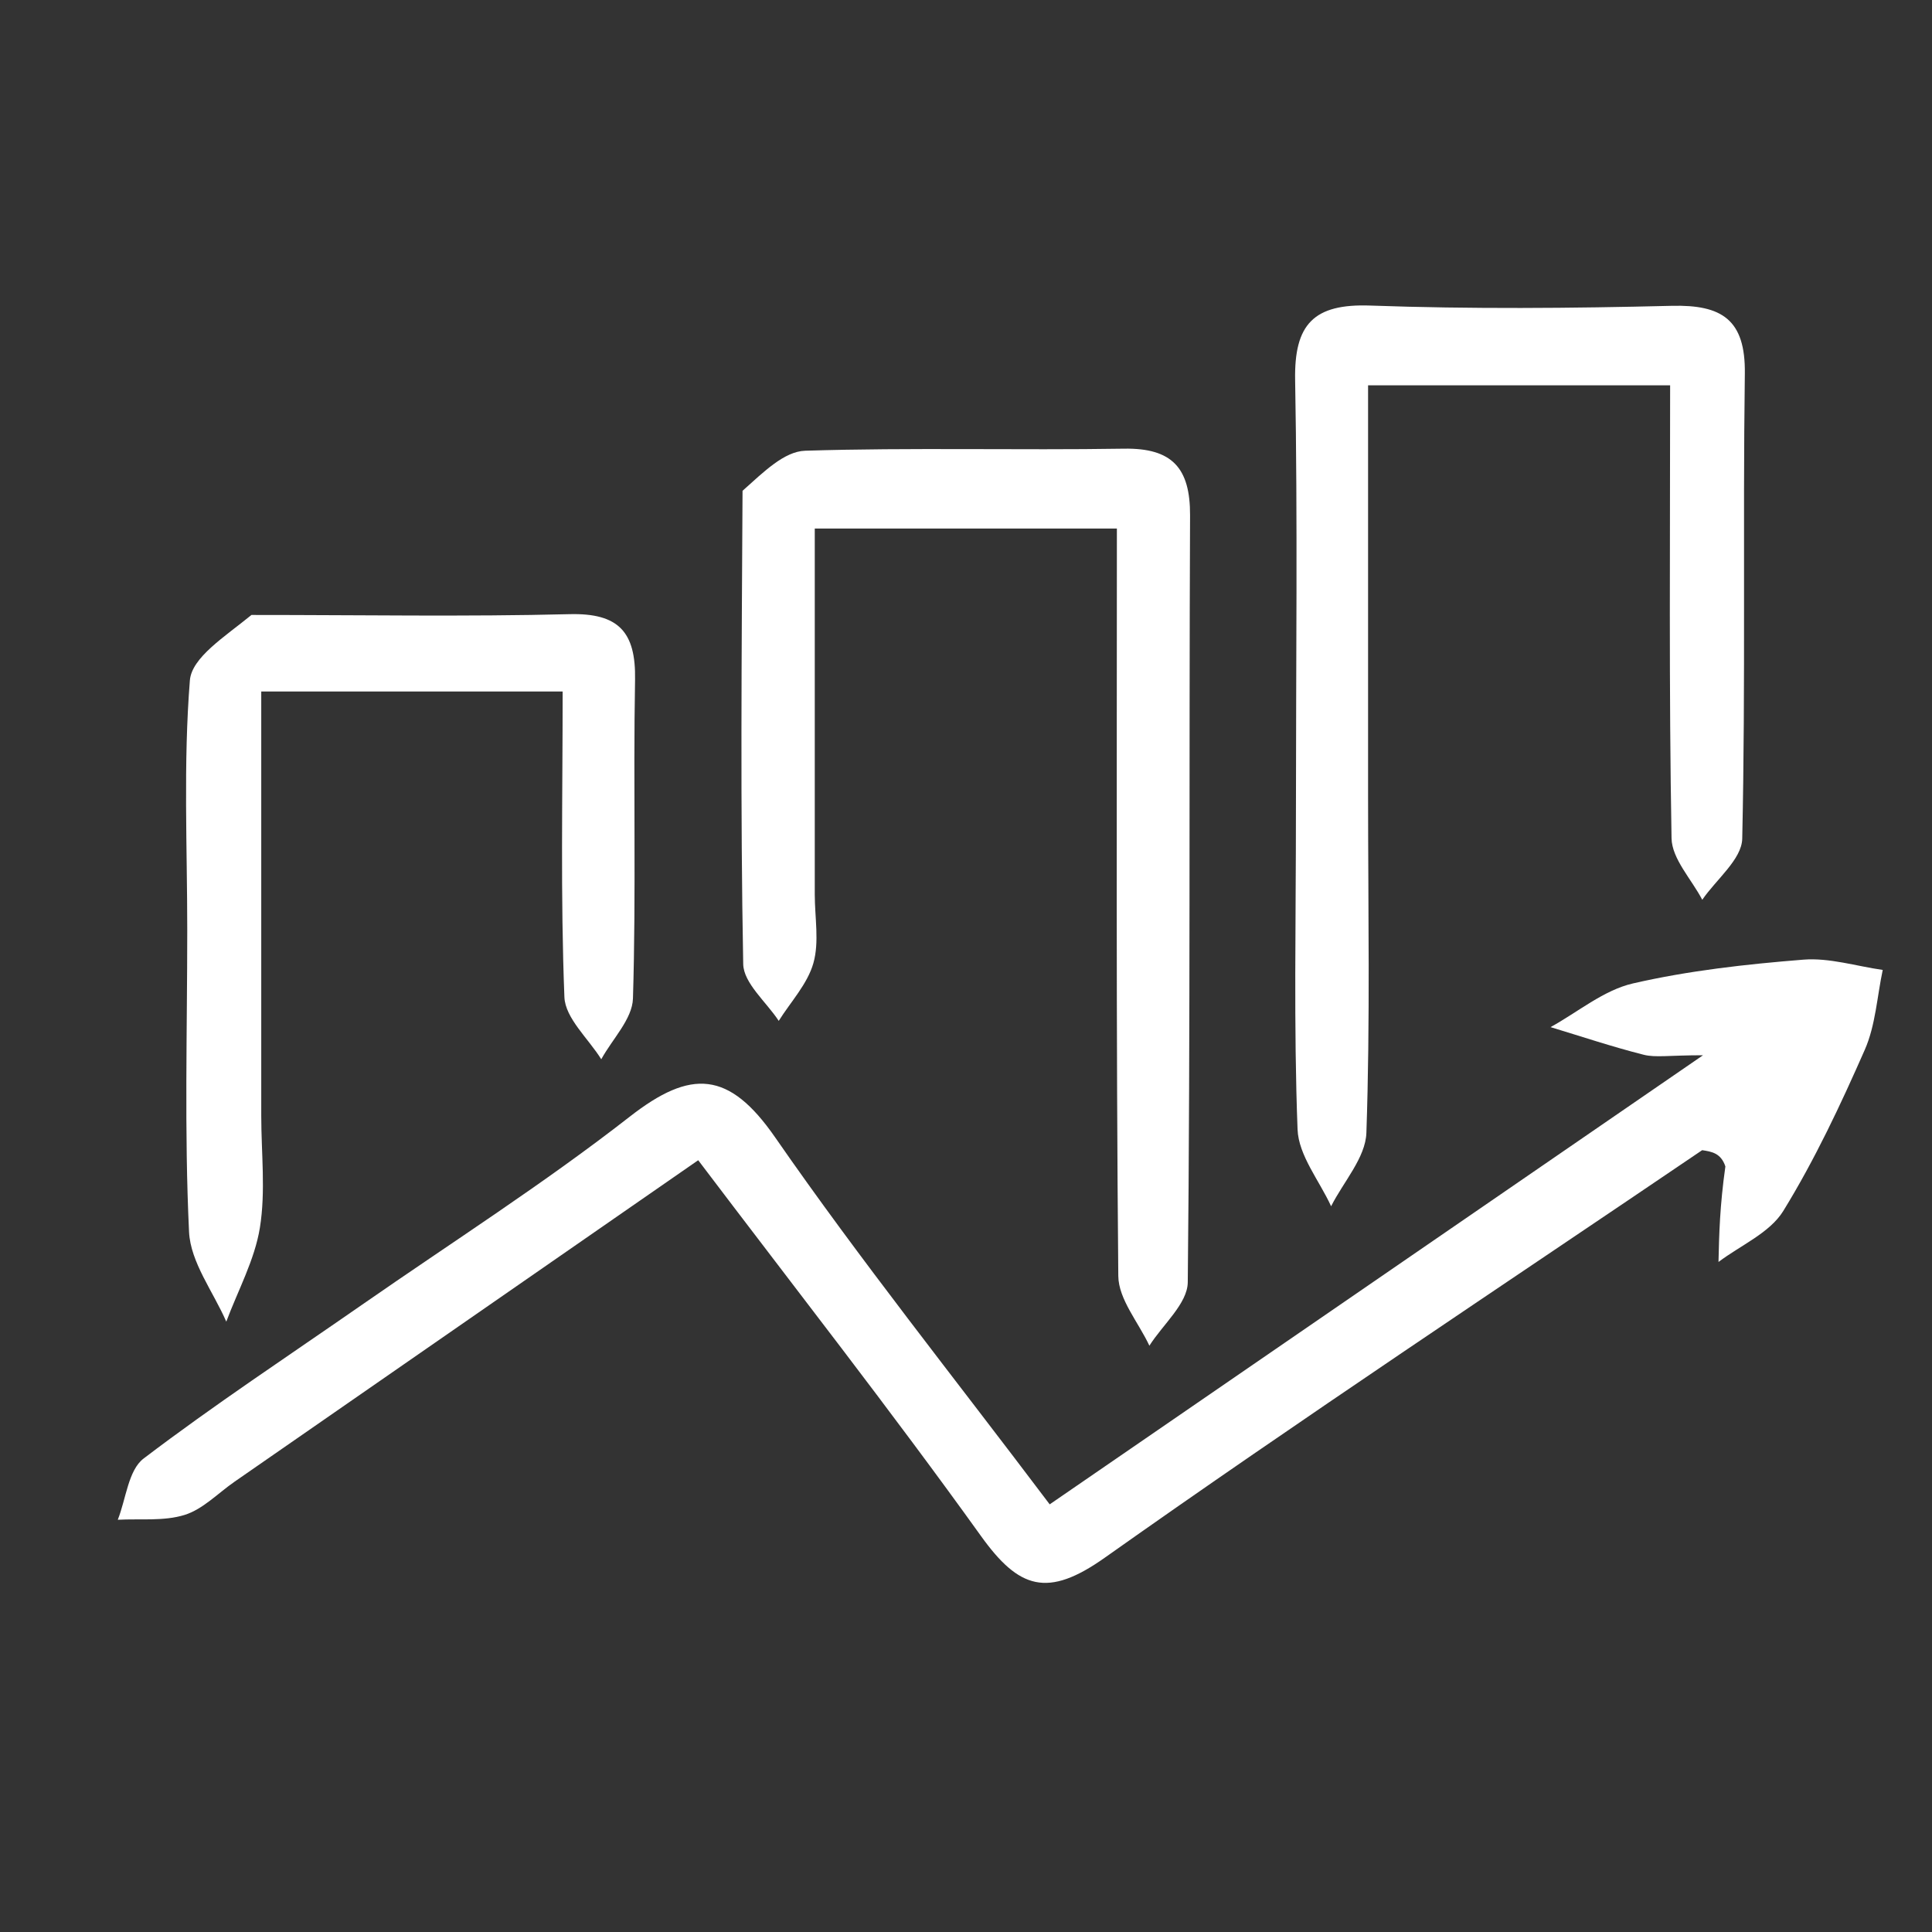
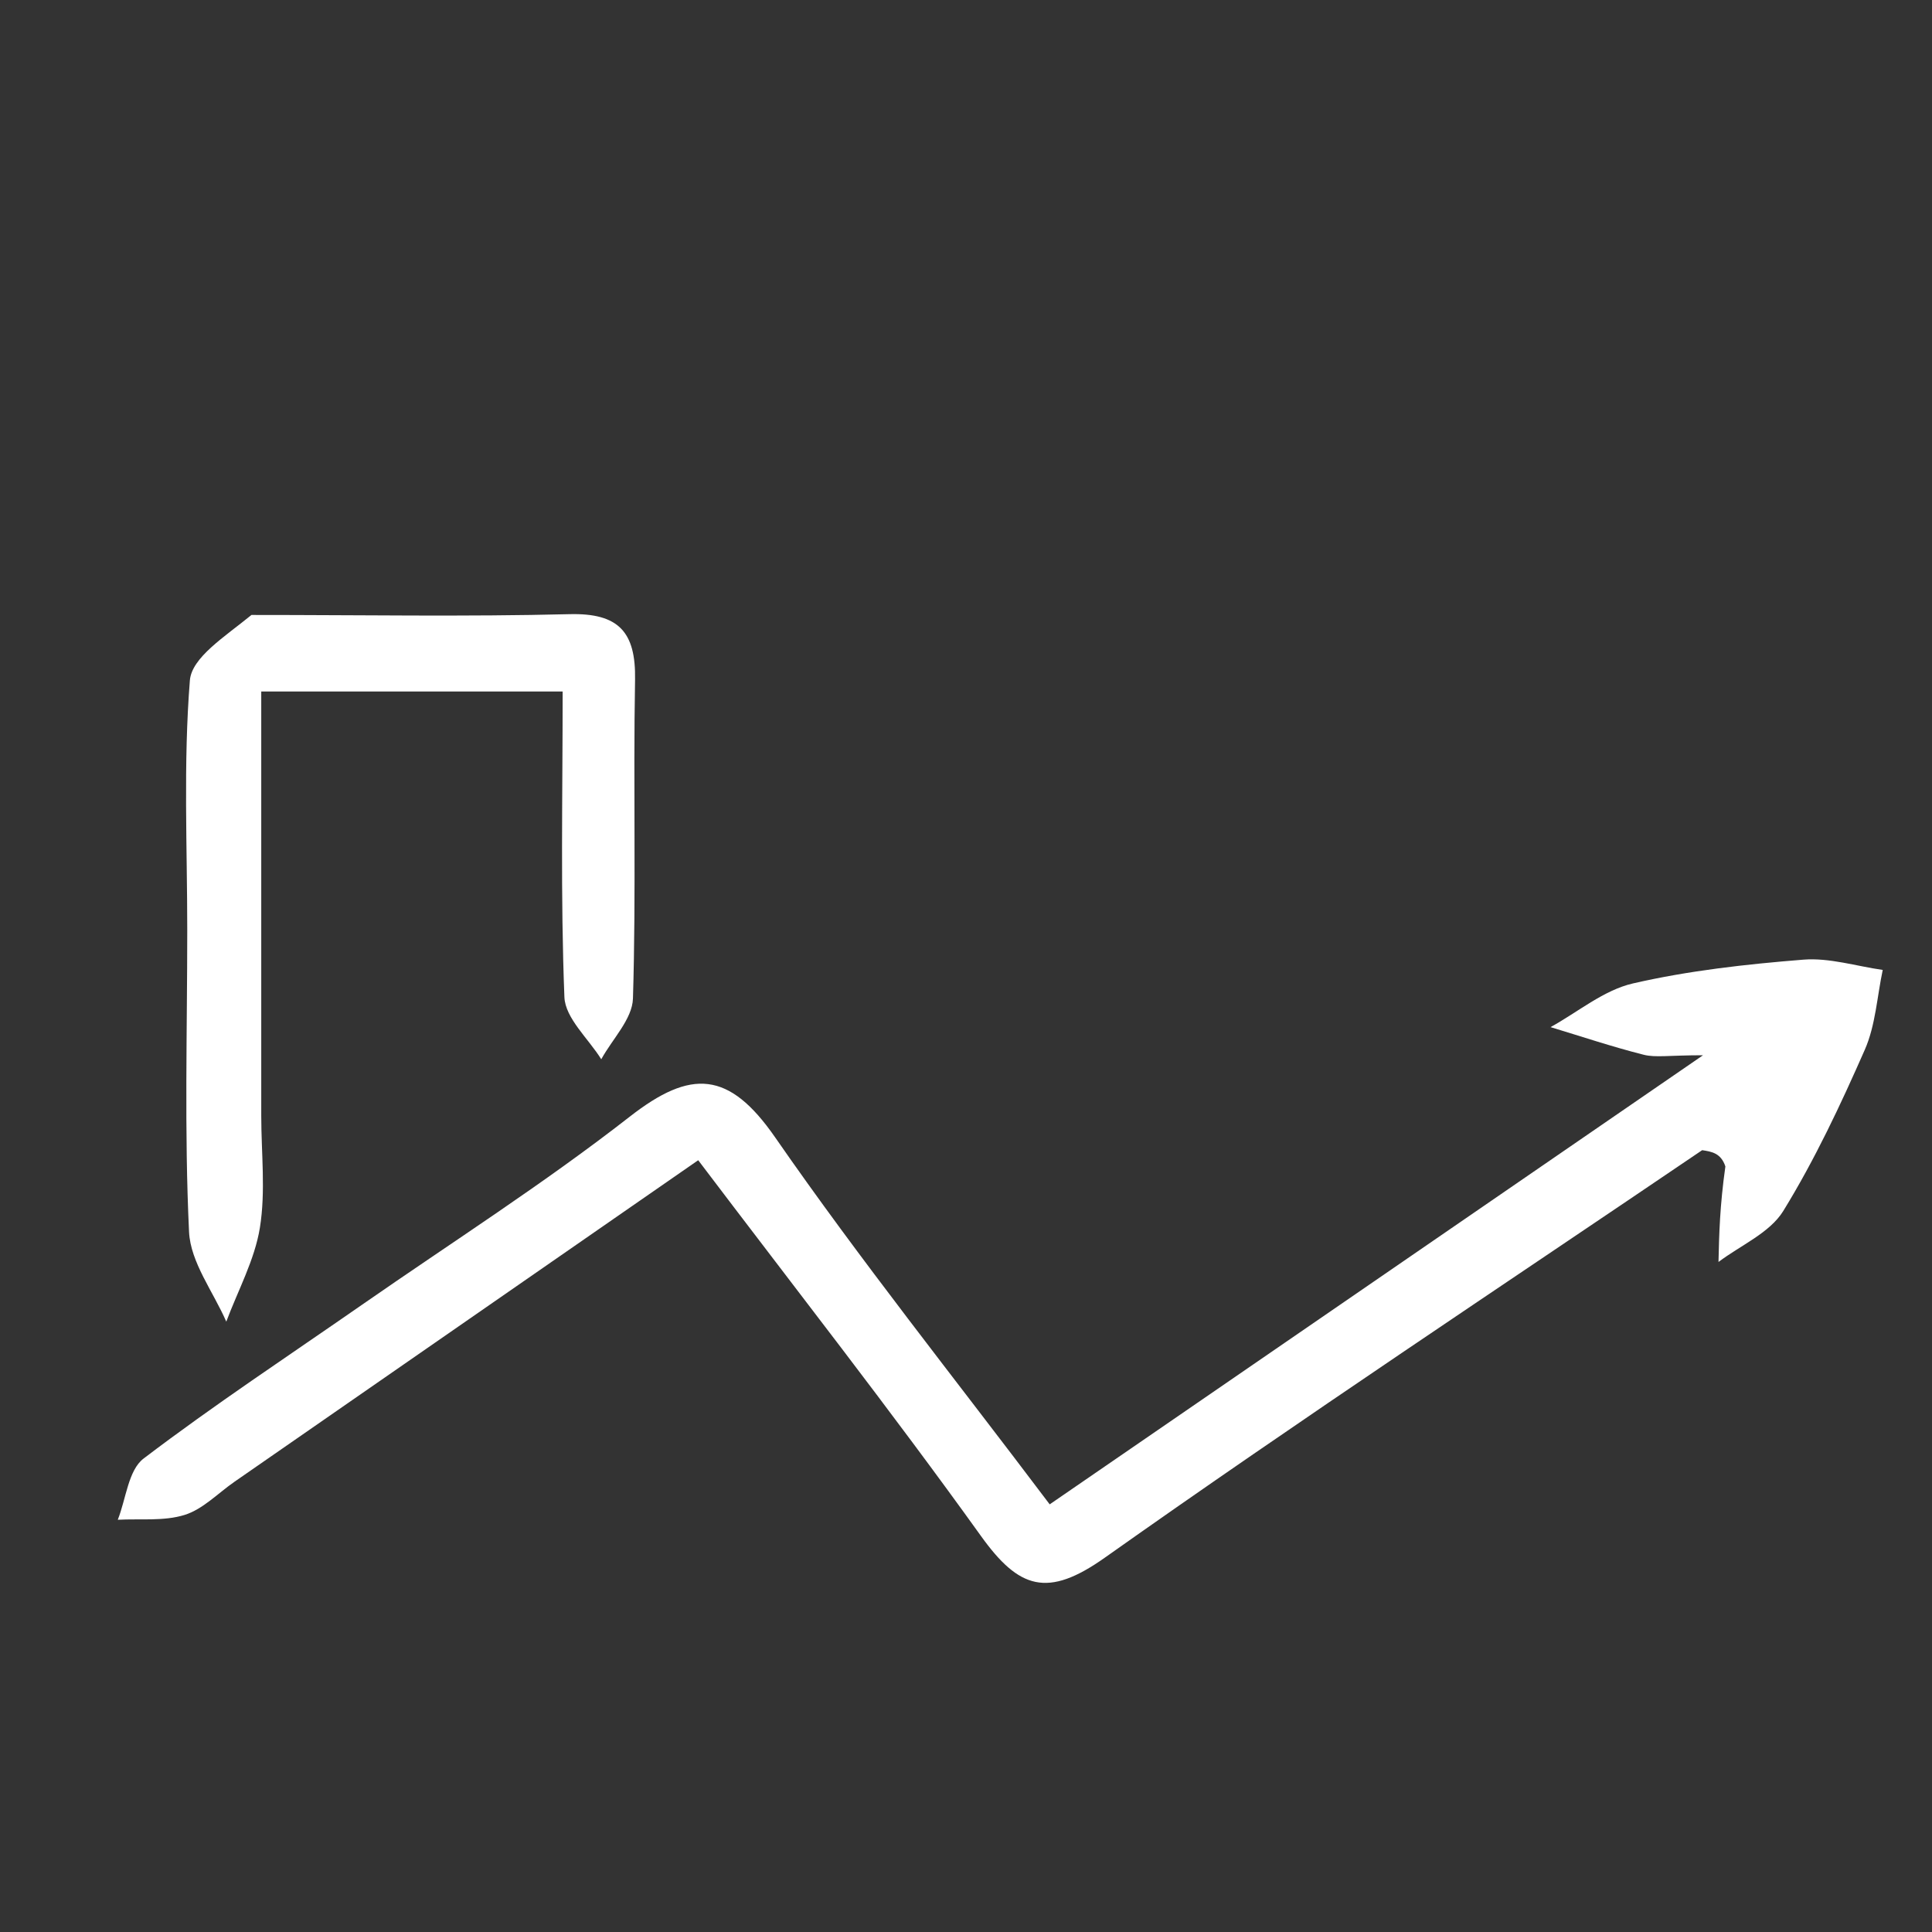
<svg xmlns="http://www.w3.org/2000/svg" version="1.1" id="Layer_1" x="0px" y="0px" width="100%" viewBox="0 0 112 112" enable-background="new 0 0 112 112" xml:space="preserve">
  <rect x="0" y="0" width="112" height="112" fill="#333333" stroke="none" />
  <path fill="#ffffff" opacity="1" stroke="none" d=" M98.676,66.677   C87.111,74.523 75.449,82.232 64.043,90.303   C60.726,92.65 59.074,92.117 56.87,89.047   C51.639,81.758 46.099,74.691 40.476,67.259   C31.346,73.589 22.47,79.743 13.594,85.898   C12.636,86.562 11.762,87.493 10.7,87.822   C9.497,88.196 8.126,88.032 6.828,88.102   C7.307,86.893 7.438,85.228 8.323,84.554   C12.428,81.432 16.744,78.587 20.982,75.641   C26.177,72.029 31.529,68.618 36.51,64.732   C40.058,61.964 42.261,62.073 44.938,65.937   C49.863,73.045 55.277,79.814 60.852,87.209   C73.231,78.699 85.487,70.274 98.725,61.174   C96.747,61.174 95.976,61.32 95.286,61.145   C93.468,60.686 91.684,60.087 89.887,59.543   C91.472,58.671 92.966,57.401 94.662,57.011   C97.893,56.267 101.23,55.897 104.544,55.632   C106.052,55.512 107.609,56.01 109.144,56.228   C108.814,57.777 108.729,59.434 108.105,60.854   C106.699,64.049 105.203,67.236 103.378,70.202   C102.594,71.475 100.902,72.19 99.623,73.158   C99.66,71.544 99.697,69.93 100.022,67.62   C99.766,66.842 99.221,66.76 98.676,66.677  z" />
-   <path fill="#ffffff" opacity="1" stroke="none" d=" M75.127,47   C75.128,38.344 75.227,30.186 75.08,22.033   C75.021,18.796 76.151,17.597 79.438,17.714   C85.256,17.922 91.09,17.873 96.912,17.729   C99.81,17.658 101.192,18.518 101.15,21.658   C101.03,30.644 101.197,39.636 100.999,48.619   C100.973,49.816 99.49,50.981 98.682,52.161   C98.061,50.972 96.923,49.792 96.901,48.592   C96.747,39.963 96.819,31.33 96.819,22.337   C90.981,22.337 85.44,22.337 79.309,22.337   C79.309,30.319 79.309,38.26 79.309,46.201   C79.309,52.693 79.434,59.189 79.211,65.672   C79.161,67.113 77.88,68.511 77.166,69.928   C76.486,68.444 75.278,66.98 75.221,65.473   C74.994,59.489 75.127,53.492 75.127,47  z" />
-   <path fill="#ffffff" opacity="1" stroke="none" d=" M43.046,28.452   C44.29,27.34 45.467,26.167 46.68,26.129   C52.835,25.937 59,26.108 65.159,26.01   C67.947,25.965 69.001,27.122 68.989,29.878   C68.924,44.697 69.013,59.517 68.856,74.334   C68.843,75.568 67.407,76.787 66.631,78.012   C66.003,76.664 64.841,75.321 64.829,73.967   C64.696,59.659 64.747,45.351 64.747,30.64   C58.994,30.64 53.451,30.64 47.233,30.64   C47.233,37.672 47.233,44.766 47.233,51.86   C47.233,53.192 47.502,54.601 47.153,55.834   C46.811,57.043 45.84,58.073 45.144,59.181   C44.426,58.084 43.106,56.997 43.085,55.886   C42.917,46.898 42.994,37.905 43.046,28.452  z" />
  <path fill="#ffffff" opacity="1" stroke="none" d=" M14.577,35.65   C21.026,35.649 27.025,35.755 33.018,35.604   C35.863,35.532 36.864,36.636 36.815,39.4   C36.705,45.561 36.881,51.728 36.693,57.886   C36.657,59.077 35.497,60.234 34.856,61.407   C34.11,60.206 32.767,59.028 32.719,57.8   C32.491,52.003 32.617,46.192 32.617,40.086   C26.711,40.086 21.157,40.086 15.145,40.086   C15.145,48.439 15.145,56.561 15.145,64.683   C15.145,66.849 15.407,69.056 15.067,71.167   C14.765,73.039 13.794,74.804 13.118,76.617   C12.364,74.883 11.043,73.176 10.959,71.41   C10.683,65.593 10.855,59.755 10.855,53.925   C10.855,49.095 10.624,44.246 11.007,39.446   C11.114,38.107 13.035,36.913 14.577,35.65  z" />
</svg>